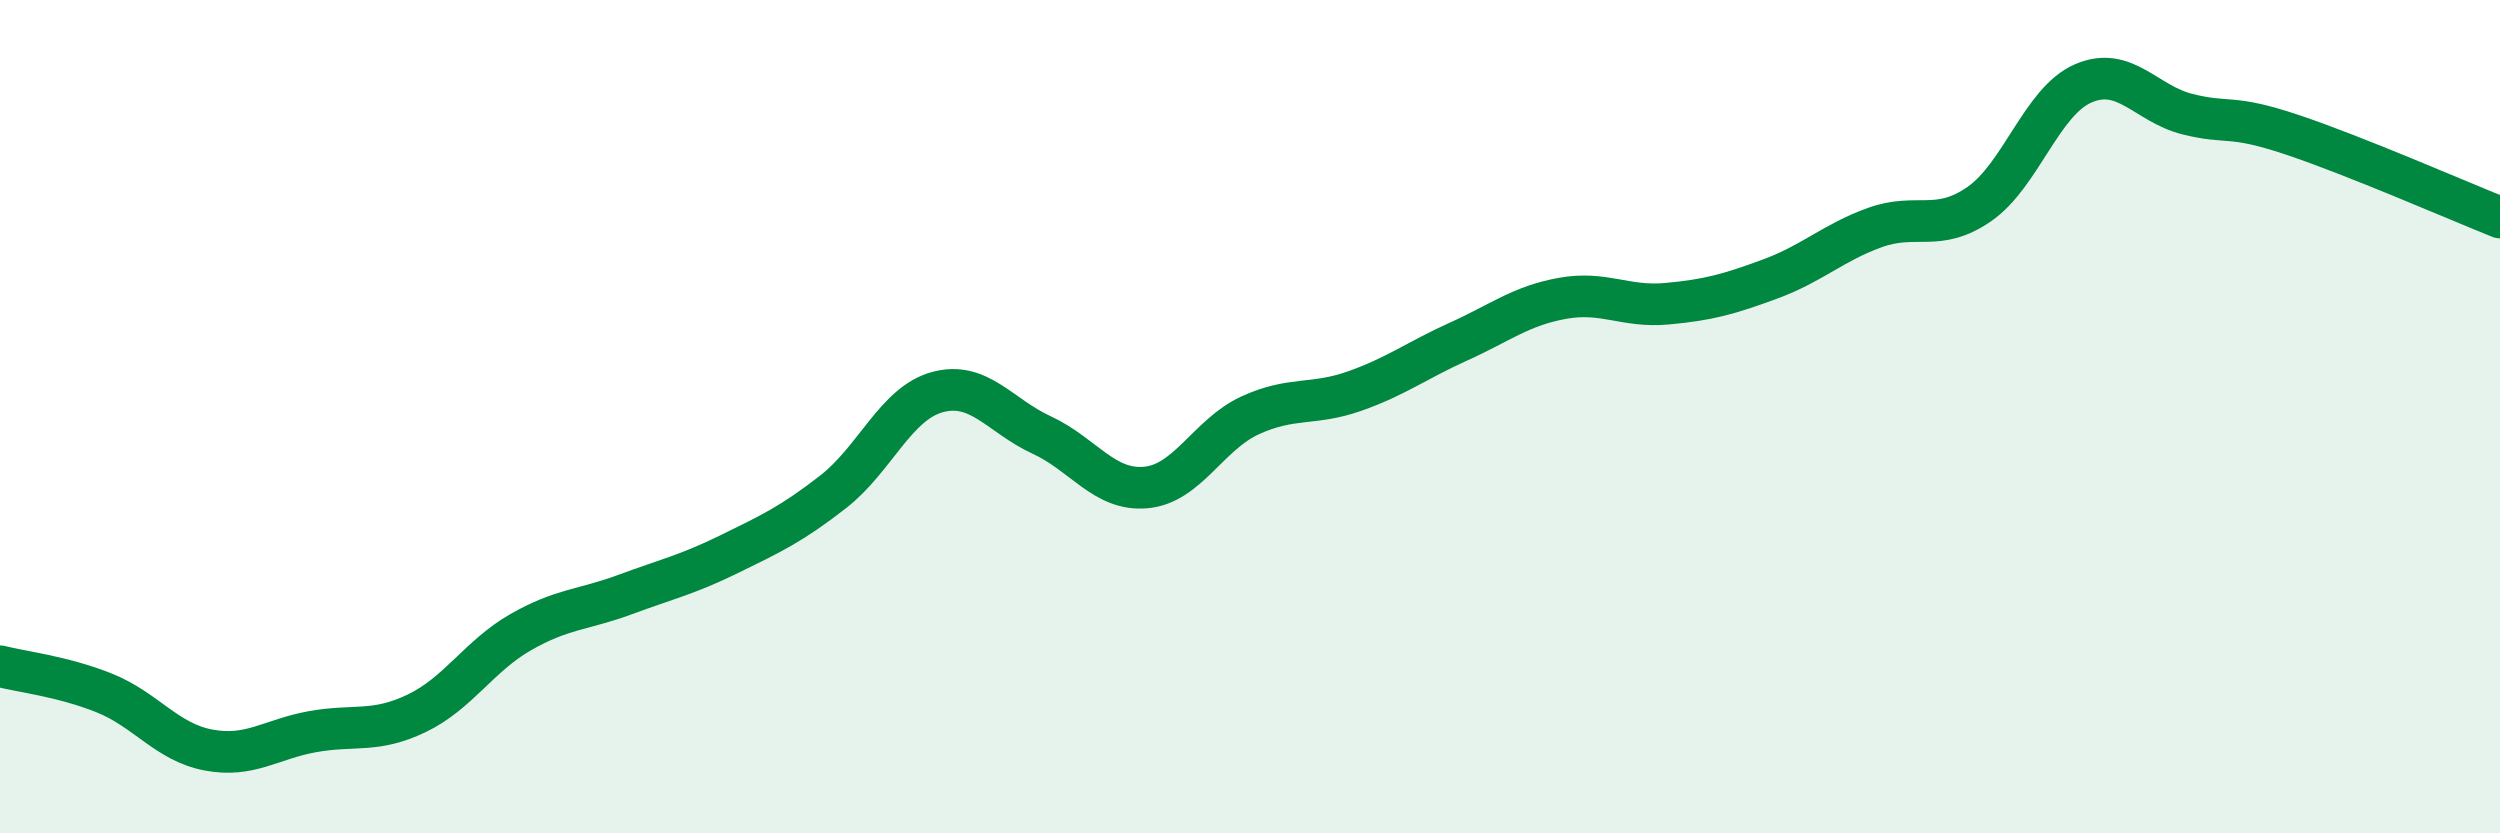
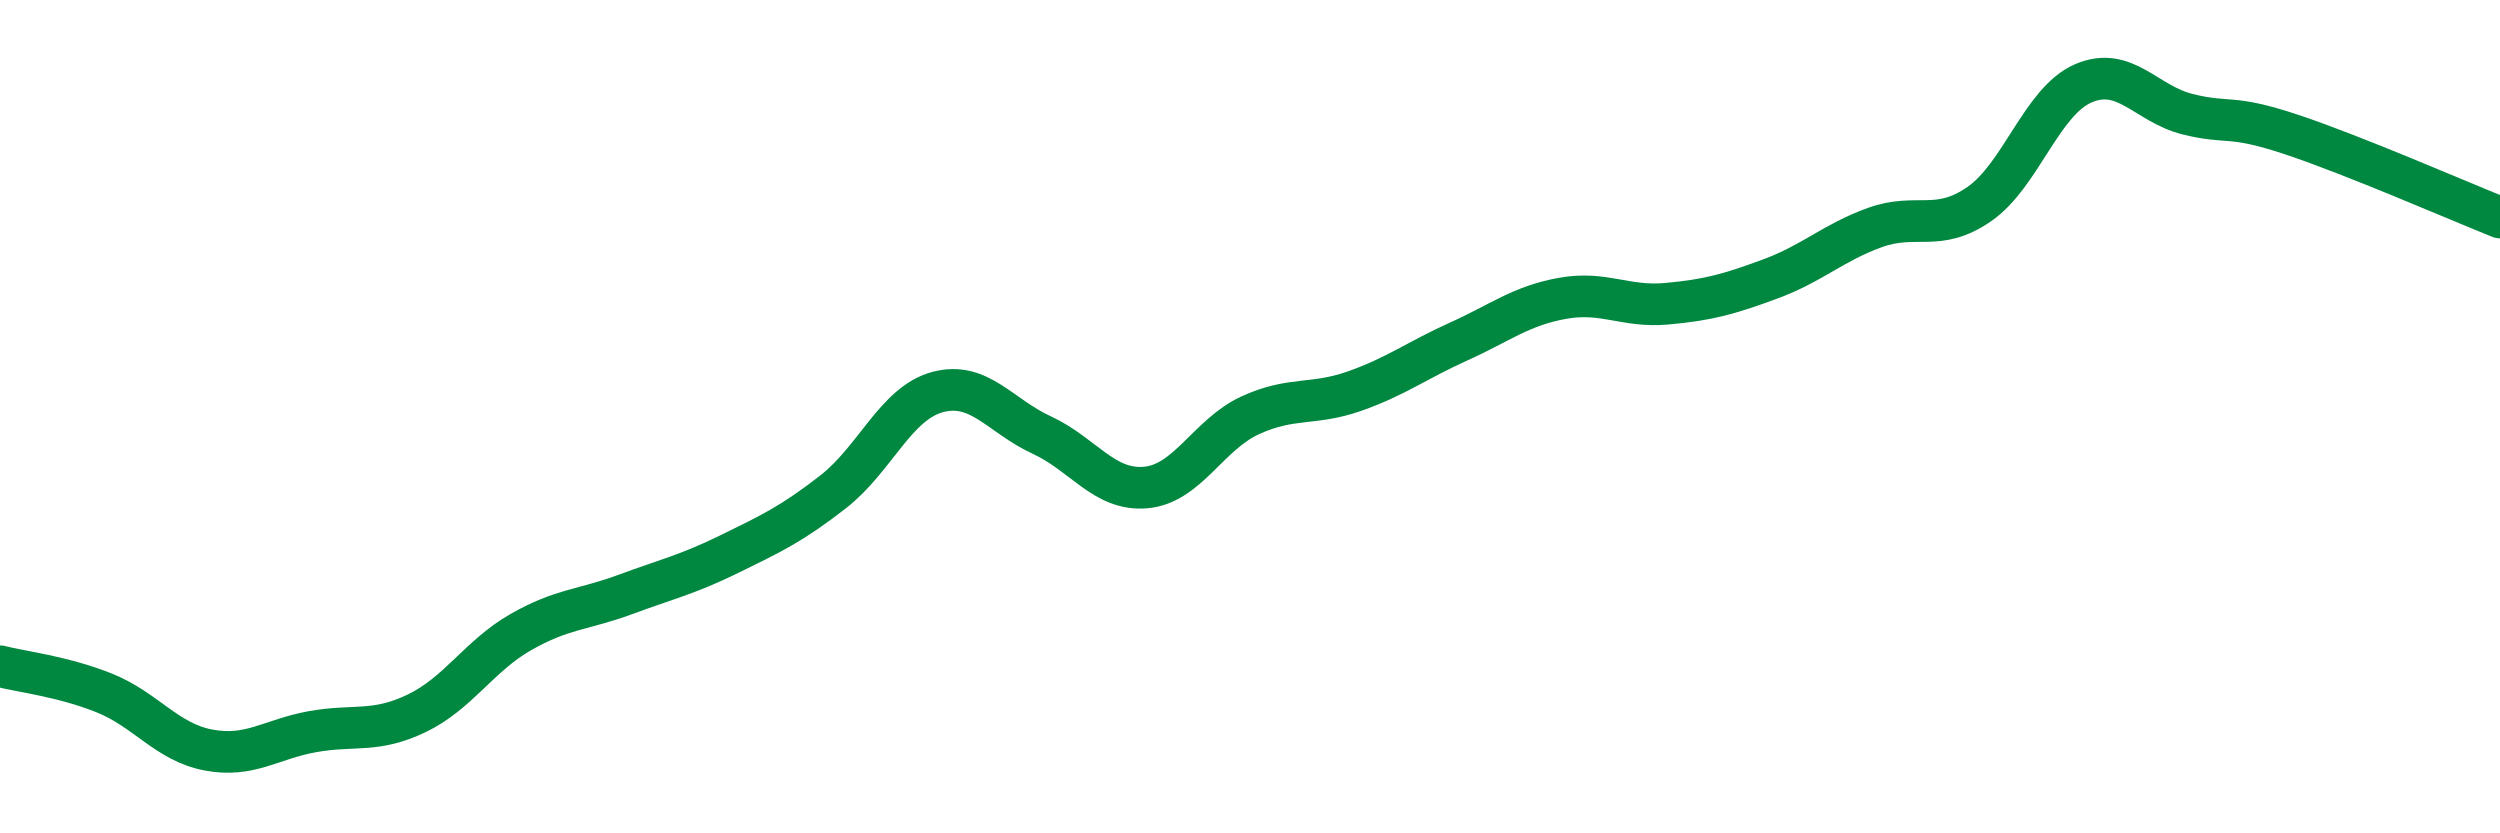
<svg xmlns="http://www.w3.org/2000/svg" width="60" height="20" viewBox="0 0 60 20">
-   <path d="M 0,15.99 C 0.5,16.12 1.5,16.23 2.5,16.63 C 3.5,17.03 4,17.81 5,18 C 6,18.19 6.5,17.74 7.5,17.56 C 8.5,17.38 9,17.6 10,17.12 C 11,16.64 11.5,15.74 12.5,15.17 C 13.5,14.6 14,14.64 15,14.27 C 16,13.9 16.5,13.79 17.5,13.3 C 18.5,12.81 19,12.58 20,11.8 C 21,11.02 21.5,9.68 22.5,9.41 C 23.5,9.14 24,9.98 25,10.44 C 26,10.9 26.5,11.79 27.5,11.7 C 28.5,11.61 29,10.43 30,9.97 C 31,9.51 31.5,9.74 32.5,9.39 C 33.5,9.04 34,8.65 35,8.2 C 36,7.75 36.5,7.34 37.5,7.16 C 38.5,6.98 39,7.38 40,7.29 C 41,7.2 41.5,7.06 42.5,6.69 C 43.5,6.32 44,5.82 45,5.46 C 46,5.1 46.5,5.59 47.5,4.9 C 48.5,4.21 49,2.43 50,2 C 51,1.57 51.5,2.49 52.5,2.74 C 53.5,2.99 53.5,2.73 55,3.23 C 56.5,3.73 59,4.82 60,5.22L60 20L0 20Z" fill="#008740" opacity="0.1" stroke-linecap="round" stroke-linejoin="round" />
  <path d="M 0,15.99 C 0.5,16.12 1.5,16.23 2.5,16.63 C 3.5,17.03 4,17.81 5,18 C 6,18.19 6.5,17.74 7.5,17.56 C 8.5,17.38 9,17.6 10,17.12 C 11,16.64 11.5,15.74 12.5,15.17 C 13.5,14.6 14,14.64 15,14.27 C 16,13.9 16.5,13.79 17.5,13.3 C 18.5,12.81 19,12.58 20,11.8 C 21,11.02 21.5,9.68 22.5,9.41 C 23.5,9.14 24,9.98 25,10.44 C 26,10.9 26.5,11.79 27.5,11.7 C 28.5,11.61 29,10.43 30,9.97 C 31,9.51 31.5,9.74 32.5,9.39 C 33.5,9.04 34,8.65 35,8.2 C 36,7.75 36.5,7.34 37.5,7.16 C 38.5,6.98 39,7.38 40,7.29 C 41,7.2 41.5,7.06 42.5,6.69 C 43.5,6.32 44,5.82 45,5.46 C 46,5.1 46.5,5.59 47.5,4.9 C 48.5,4.21 49,2.43 50,2 C 51,1.57 51.5,2.49 52.5,2.74 C 53.5,2.99 53.5,2.73 55,3.23 C 56.5,3.73 59,4.82 60,5.22" stroke="#008740" stroke-width="1" fill="none" stroke-linecap="round" stroke-linejoin="round" />
</svg>